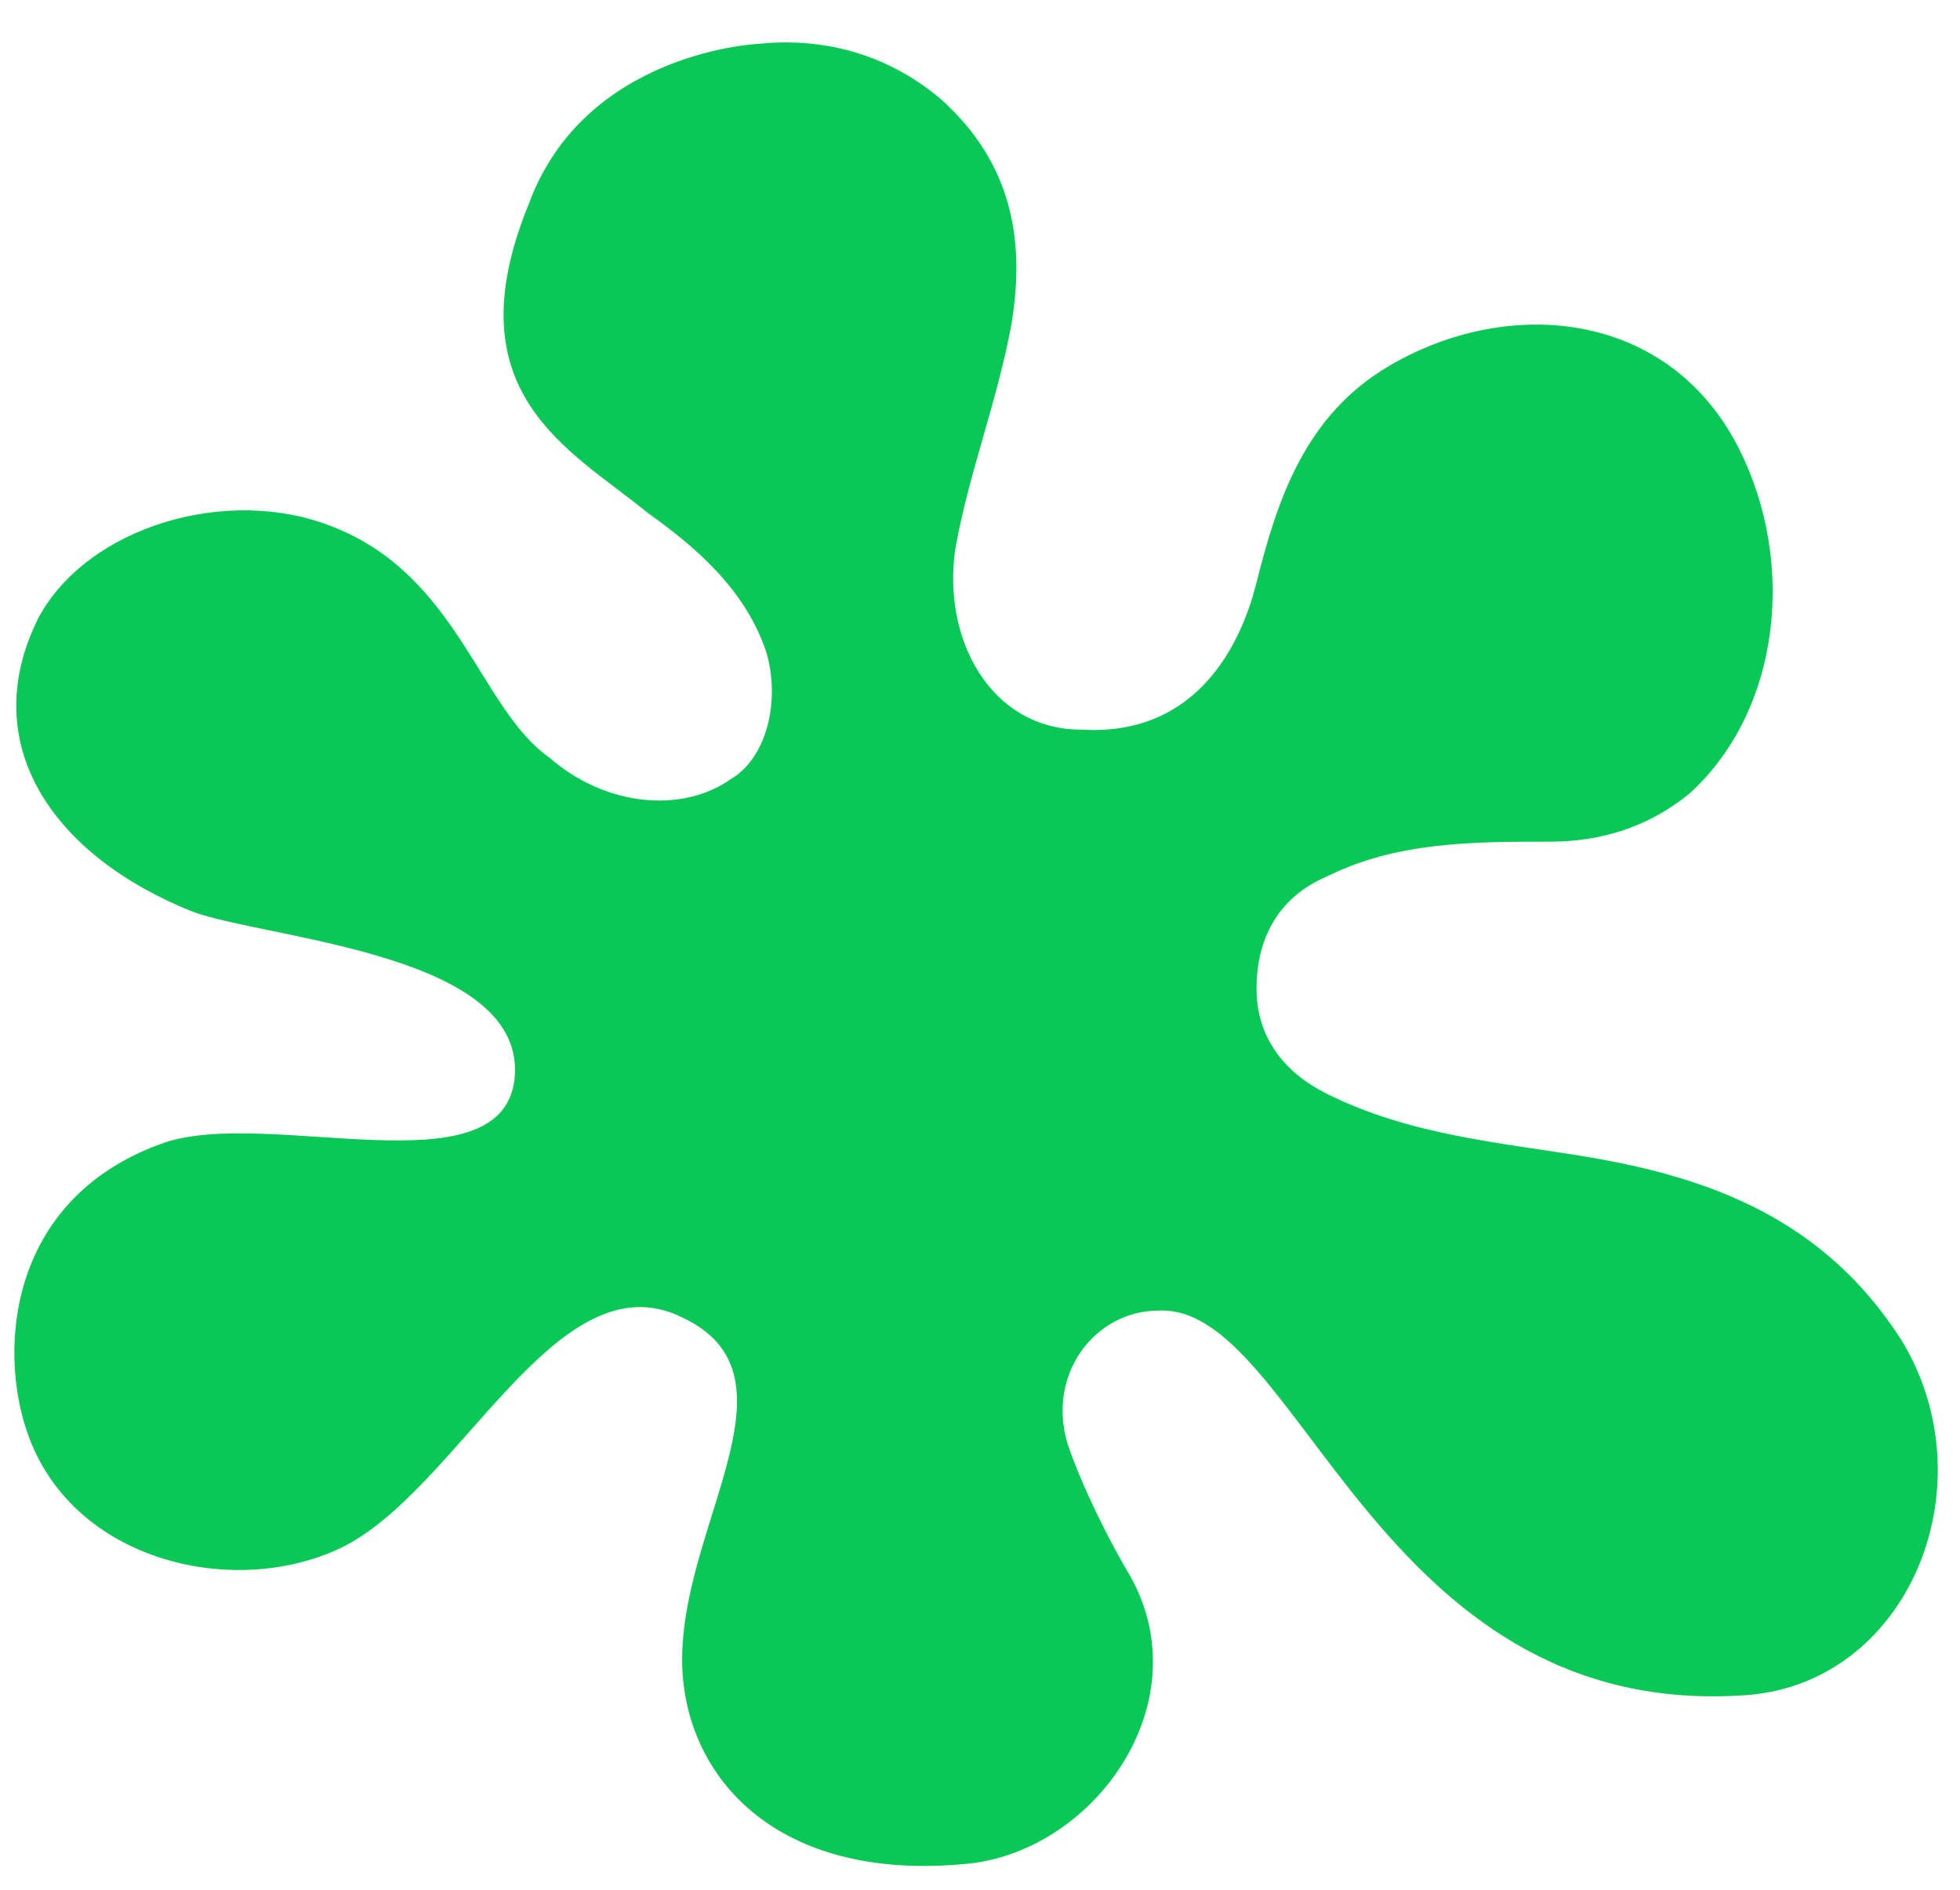
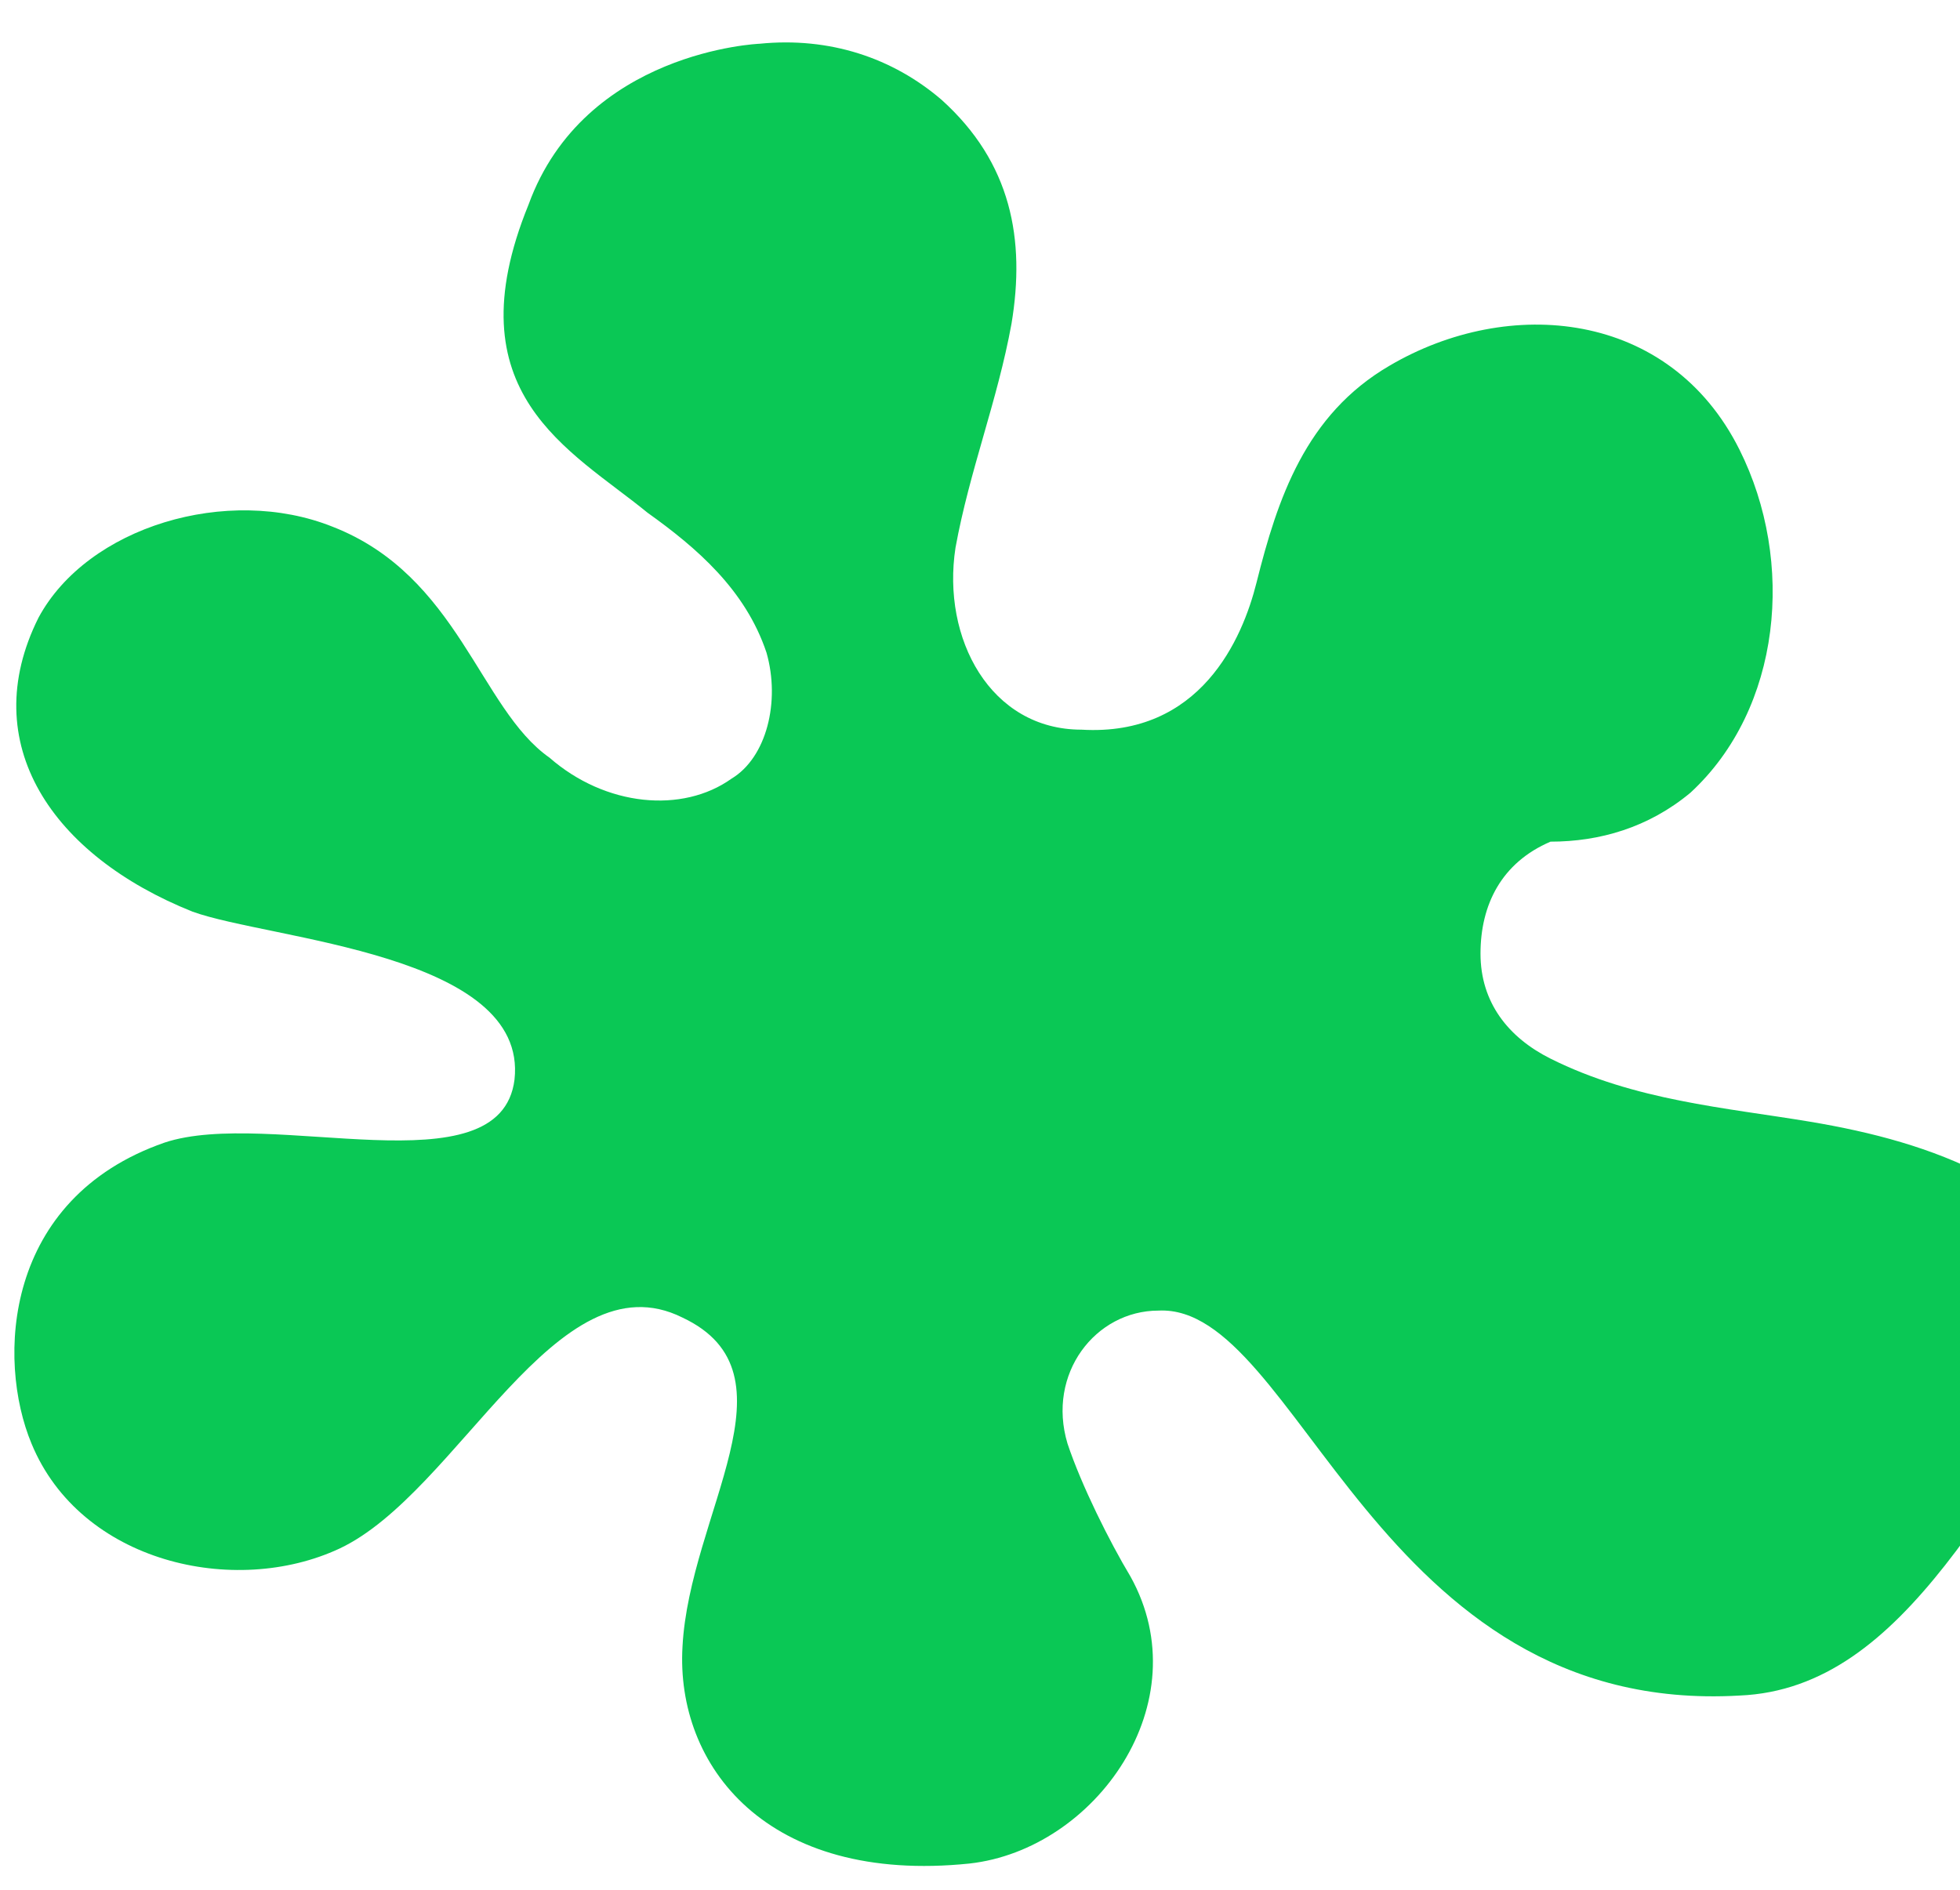
<svg xmlns="http://www.w3.org/2000/svg" version="1.1" id="Camada_1" x="0px" y="0px" viewBox="0 0 28 27" style="enable-background:new 0 0 28 27;" xml:space="preserve">
  <style type="text/css">
	.st0{fill:#0AC855;}
</style>
  <title>atom/desktop/icon/32/location/active</title>
  <desc>Created with Sketch.</desc>
  <g id="rottentomatoes">
    <g transform="translate(-8, -9)">
      <g id="download" transform="translate(8.25, 9.625)">
-         <path id="Path" class="st0" d="M24.6,23.6c-5.2,0.3-6.3-5.6-8.3-5.5c-0.9,0-1.6,0.9-1.3,1.9c0.2,0.6,0.6,1.4,0.9,1.9     c1,1.8-0.5,3.9-2.3,4.1c-2.9,0.3-4.2-1.4-4.1-3.1c0.1-1.9,1.7-3.9,0-4.7c-1.8-0.9-3.2,2.5-4.9,3.3c-1.5,0.7-3.7,0.2-4.4-1.5     c-0.5-1.2-0.4-3.5,1.9-4.3c1.5-0.5,4.8,0.7,5-0.9c0.2-1.8-3.5-2-4.6-2.4c-2-0.8-3.1-2.4-2.2-4.2c0.7-1.3,2.7-1.9,4.2-1.3     c1.8,0.7,2.1,2.6,3.1,3.3c0.8,0.7,1.9,0.8,2.6,0.3c0.5-0.3,0.7-1.1,0.5-1.8c-0.3-0.9-1-1.5-1.7-2C7.9,5.8,6.2,5,7.3,2.3     C8.1,0.1,10.6,0,10.6,0c1-0.1,1.9,0.2,2.6,0.8c1,0.9,1.2,2,1,3.2c-0.2,1.1-0.6,2.1-0.8,3.2c-0.2,1.3,0.5,2.6,1.8,2.6     c1.7,0.1,2.3-1.3,2.5-2.1c0.3-1.2,0.7-2.4,1.9-3.1c1.7-1,4-0.8,5,1.2c0.8,1.6,0.6,3.7-0.7,4.9c-0.6,0.5-1.3,0.7-2,0.7     c-1.1,0-2.2,0-3.2,0.5c-0.7,0.3-1,0.9-1,1.6c0,0.7,0.4,1.2,1,1.5c1.2,0.6,2.5,0.7,3.7,0.9c1.8,0.3,3.4,0.9,4.5,2.6c0,0,0,0,0,0     C28.2,20.6,27,23.5,24.6,23.6z" />
+         <path id="Path" class="st0" d="M24.6,23.6c-5.2,0.3-6.3-5.6-8.3-5.5c-0.9,0-1.6,0.9-1.3,1.9c0.2,0.6,0.6,1.4,0.9,1.9     c1,1.8-0.5,3.9-2.3,4.1c-2.9,0.3-4.2-1.4-4.1-3.1c0.1-1.9,1.7-3.9,0-4.7c-1.8-0.9-3.2,2.5-4.9,3.3c-1.5,0.7-3.7,0.2-4.4-1.5     c-0.5-1.2-0.4-3.5,1.9-4.3c1.5-0.5,4.8,0.7,5-0.9c0.2-1.8-3.5-2-4.6-2.4c-2-0.8-3.1-2.4-2.2-4.2c0.7-1.3,2.7-1.9,4.2-1.3     c1.8,0.7,2.1,2.6,3.1,3.3c0.8,0.7,1.9,0.8,2.6,0.3c0.5-0.3,0.7-1.1,0.5-1.8c-0.3-0.9-1-1.5-1.7-2C7.9,5.8,6.2,5,7.3,2.3     C8.1,0.1,10.6,0,10.6,0c1-0.1,1.9,0.2,2.6,0.8c1,0.9,1.2,2,1,3.2c-0.2,1.1-0.6,2.1-0.8,3.2c-0.2,1.3,0.5,2.6,1.8,2.6     c1.7,0.1,2.3-1.3,2.5-2.1c0.3-1.2,0.7-2.4,1.9-3.1c1.7-1,4-0.8,5,1.2c0.8,1.6,0.6,3.7-0.7,4.9c-0.6,0.5-1.3,0.7-2,0.7     c-0.7,0.3-1,0.9-1,1.6c0,0.7,0.4,1.2,1,1.5c1.2,0.6,2.5,0.7,3.7,0.9c1.8,0.3,3.4,0.9,4.5,2.6c0,0,0,0,0,0     C28.2,20.6,27,23.5,24.6,23.6z" />
      </g>
    </g>
  </g>
</svg>